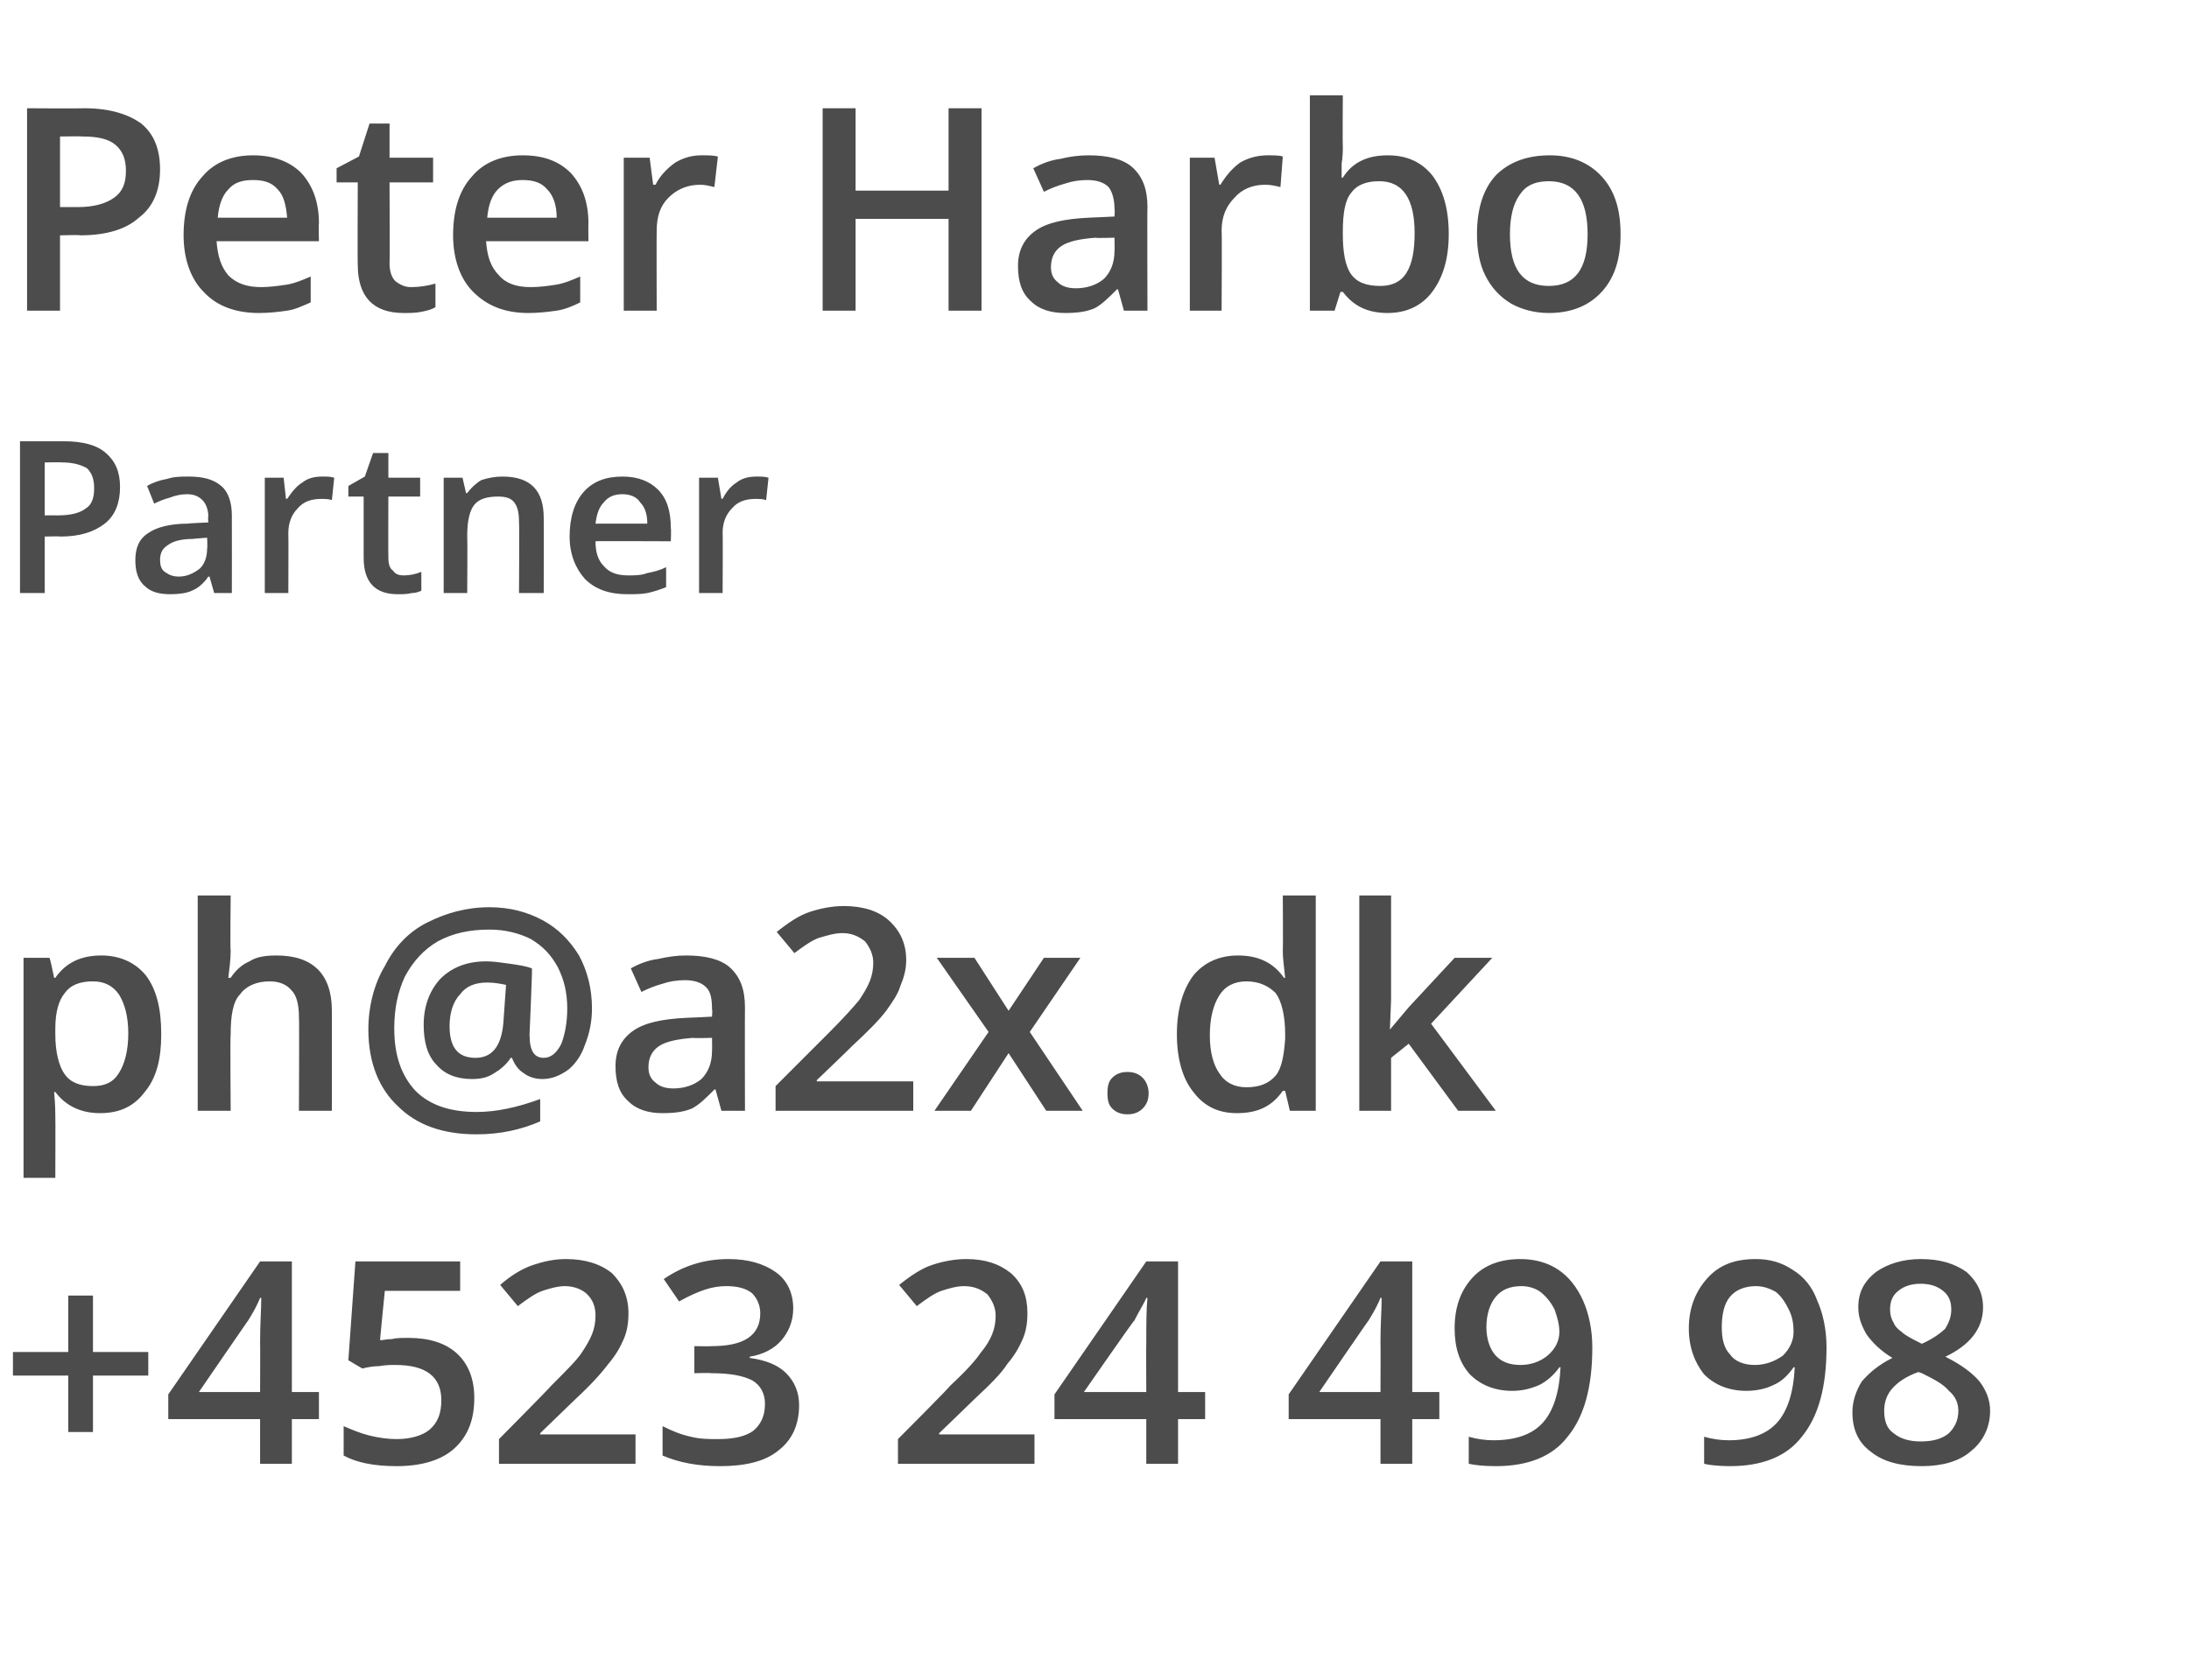
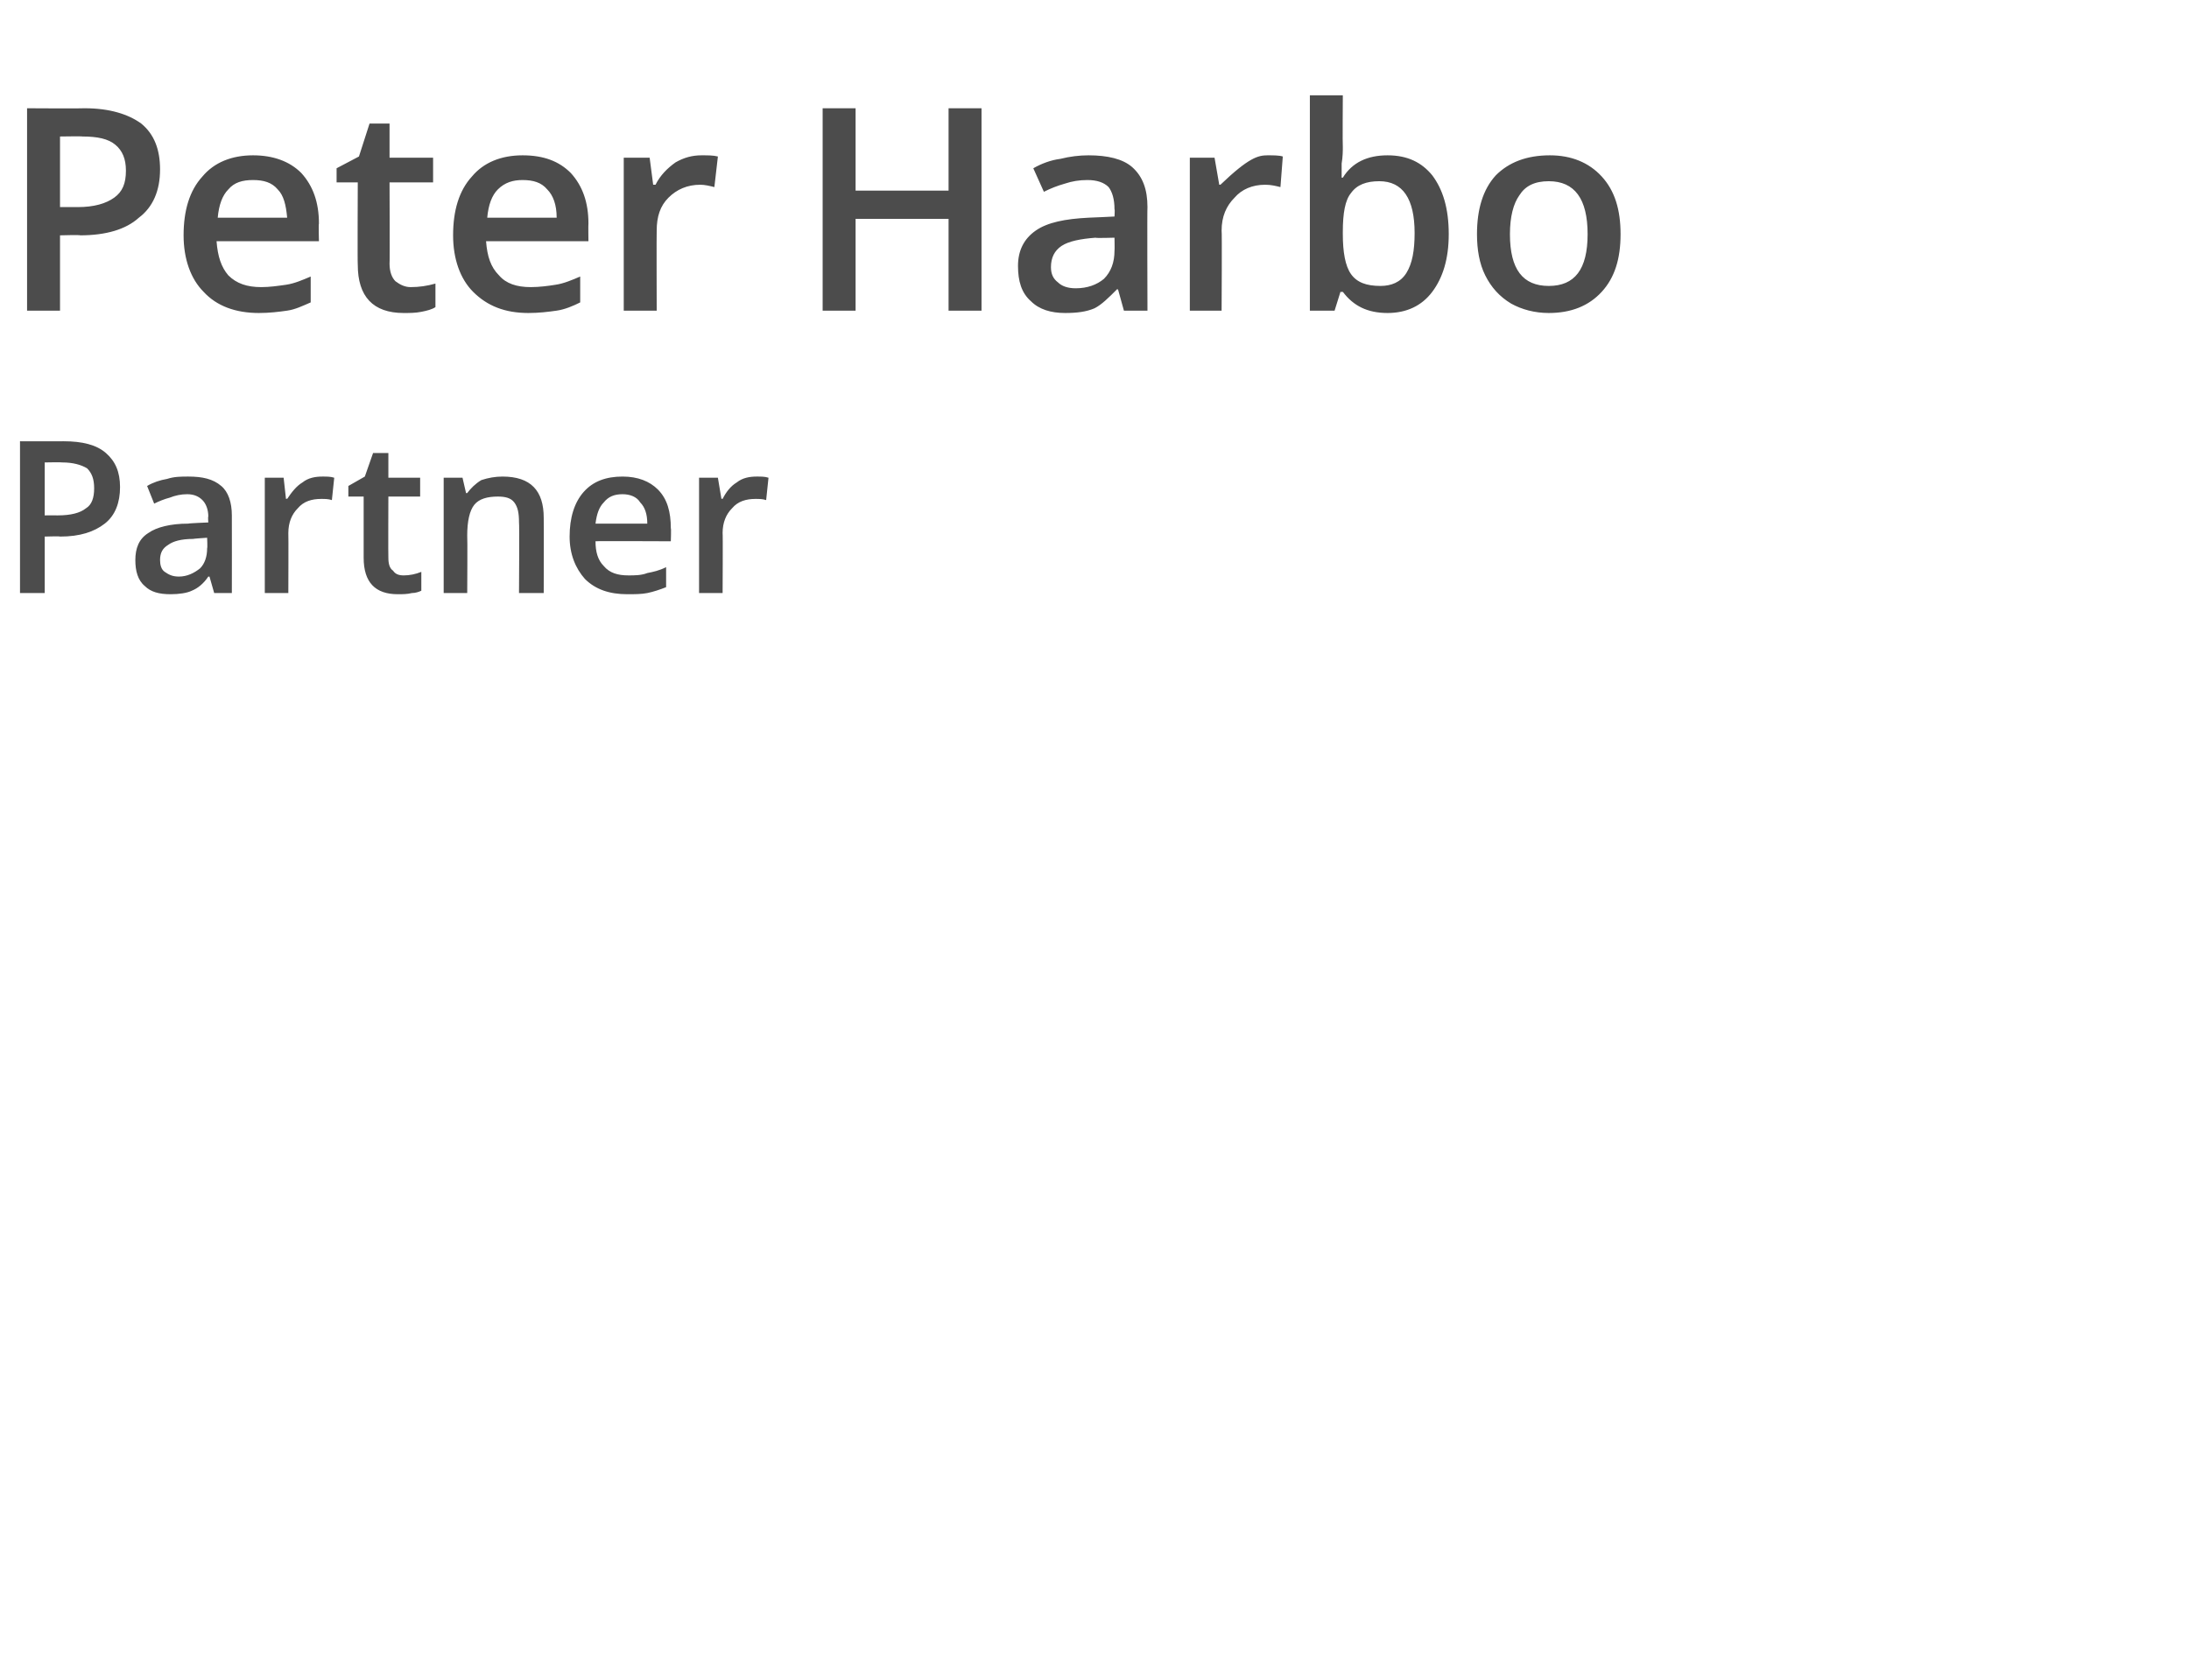
<svg xmlns="http://www.w3.org/2000/svg" version="1.1" width="186px" height="142.8px" viewBox="0 -8 186 142.8" style="top:-8px">
  <desc>Peter Harbo Partner ph@a2x.dk +4523 24 49 98</desc>
  <defs />
  <g id="Polygon86503">
-     <path d="M 5.8 108.9 L 1.1 108.9 L 1.1 106.9 L 5.8 106.9 L 5.8 102.1 L 7.9 102.1 L 7.9 106.9 L 12.6 106.9 L 12.6 108.9 L 7.9 108.9 L 7.9 113.7 L 5.8 113.7 L 5.8 108.9 Z M 27.1 112.6 L 24.8 112.6 L 24.8 116.4 L 22.1 116.4 L 22.1 112.6 L 14.3 112.6 L 14.3 110.5 L 22.1 99.2 L 24.8 99.2 L 24.8 110.3 L 27.1 110.3 L 27.1 112.6 Z M 22.1 110.3 C 22.1 110.3 22.12 106.04 22.1 106 C 22.1 104.5 22.2 103.3 22.2 102.3 C 22.2 102.3 22.1 102.3 22.1 102.3 C 21.9 102.8 21.6 103.4 21.1 104.2 C 21.12 104.15 16.9 110.3 16.9 110.3 L 22.1 110.3 Z M 34.7 105.7 C 36.4 105.7 37.8 106.1 38.8 107 C 39.8 107.9 40.3 109.2 40.3 110.8 C 40.3 112.6 39.8 114 38.6 115.1 C 37.5 116.1 35.8 116.6 33.7 116.6 C 31.8 116.6 30.3 116.3 29.2 115.7 C 29.2 115.7 29.2 113.2 29.2 113.2 C 29.9 113.5 30.6 113.8 31.4 114 C 32.2 114.2 33 114.3 33.7 114.3 C 34.9 114.3 35.9 114 36.5 113.5 C 37.2 112.9 37.5 112.1 37.5 111 C 37.5 109 36.2 108 33.6 108 C 33.2 108 32.8 108 32.2 108.1 C 31.7 108.1 31.2 108.2 30.8 108.3 C 30.8 108.32 29.6 107.6 29.6 107.6 L 30.2 99.2 L 39.1 99.2 L 39.1 101.7 L 32.7 101.7 C 32.7 101.7 32.27 105.92 32.3 105.9 C 32.5 105.9 32.9 105.8 33.3 105.8 C 33.7 105.7 34.1 105.7 34.7 105.7 Z M 54 116.4 L 42.4 116.4 L 42.4 114.3 C 42.4 114.3 46.82 109.84 46.8 109.8 C 48.1 108.5 49 107.6 49.4 107 C 49.8 106.4 50.1 105.9 50.3 105.4 C 50.5 104.9 50.6 104.4 50.6 103.8 C 50.6 103.1 50.4 102.5 49.9 102 C 49.5 101.6 48.8 101.3 48 101.3 C 47.4 101.3 46.7 101.5 46.1 101.7 C 45.5 101.9 44.8 102.4 44 103 C 44 103 42.5 101.2 42.5 101.2 C 43.4 100.4 44.4 99.8 45.3 99.5 C 46.2 99.2 47.1 99 48.1 99 C 49.7 99 51 99.4 52 100.2 C 52.9 101.1 53.4 102.2 53.4 103.6 C 53.4 104.4 53.3 105.1 53 105.8 C 52.7 106.5 52.3 107.2 51.7 107.9 C 51.1 108.7 50.2 109.7 48.9 110.9 C 48.85 110.94 45.9 113.8 45.9 113.8 L 45.9 113.9 L 54 113.9 L 54 116.4 Z M 67.4 103.2 C 67.4 104.3 67 105.2 66.4 105.9 C 65.8 106.6 64.9 107.1 63.7 107.3 C 63.7 107.3 63.7 107.4 63.7 107.4 C 65.1 107.6 66.1 108 66.8 108.7 C 67.5 109.4 67.9 110.3 67.9 111.4 C 67.9 113.1 67.3 114.4 66.1 115.3 C 65 116.2 63.3 116.6 61.2 116.6 C 59.3 116.6 57.7 116.3 56.3 115.7 C 56.3 115.7 56.3 113.2 56.3 113.2 C 57.1 113.6 57.8 113.9 58.7 114.1 C 59.5 114.3 60.2 114.3 61 114.3 C 62.3 114.3 63.3 114.1 64 113.6 C 64.6 113.1 65 112.4 65 111.3 C 65 110.4 64.6 109.7 63.9 109.3 C 63.1 108.9 62 108.7 60.4 108.7 C 60.45 108.66 59 108.7 59 108.7 L 59 106.4 C 59 106.4 60.47 106.43 60.5 106.4 C 63.2 106.4 64.6 105.5 64.6 103.6 C 64.6 102.9 64.3 102.3 63.9 101.9 C 63.4 101.5 62.7 101.3 61.7 101.3 C 61.1 101.3 60.5 101.4 59.9 101.6 C 59.3 101.8 58.6 102.1 57.7 102.6 C 57.7 102.6 56.4 100.7 56.4 100.7 C 58 99.6 59.8 99 61.9 99 C 63.6 99 64.9 99.4 65.9 100.1 C 66.9 100.8 67.4 101.9 67.4 103.2 Z M 87.9 116.4 L 76.3 116.4 L 76.3 114.3 C 76.3 114.3 80.75 109.84 80.7 109.8 C 82.1 108.5 82.9 107.6 83.3 107 C 83.8 106.4 84.1 105.9 84.3 105.4 C 84.5 104.9 84.6 104.4 84.6 103.8 C 84.6 103.1 84.3 102.5 83.9 102 C 83.4 101.6 82.8 101.3 81.9 101.3 C 81.3 101.3 80.6 101.5 80 101.7 C 79.4 101.9 78.7 102.4 77.9 103 C 77.9 103 76.4 101.2 76.4 101.2 C 77.4 100.4 78.3 99.8 79.2 99.5 C 80.1 99.2 81.1 99 82.1 99 C 83.7 99 84.9 99.4 85.9 100.2 C 86.9 101.1 87.3 102.2 87.3 103.6 C 87.3 104.4 87.2 105.1 86.9 105.8 C 86.6 106.5 86.2 107.2 85.6 107.9 C 85.1 108.7 84.1 109.7 82.8 110.9 C 82.78 110.94 79.8 113.8 79.8 113.8 L 79.8 113.9 L 87.9 113.9 L 87.9 116.4 Z M 102.4 112.6 L 100.1 112.6 L 100.1 116.4 L 97.4 116.4 L 97.4 112.6 L 89.6 112.6 L 89.6 110.5 L 97.4 99.2 L 100.1 99.2 L 100.1 110.3 L 102.4 110.3 L 102.4 112.6 Z M 97.4 110.3 C 97.4 110.3 97.38 106.04 97.4 106 C 97.4 104.5 97.4 103.3 97.5 102.3 C 97.5 102.3 97.4 102.3 97.4 102.3 C 97.2 102.8 96.8 103.4 96.4 104.2 C 96.37 104.15 92.1 110.3 92.1 110.3 L 97.4 110.3 Z M 122.3 112.6 L 120 112.6 L 120 116.4 L 117.3 116.4 L 117.3 112.6 L 109.5 112.6 L 109.5 110.5 L 117.3 99.2 L 120 99.2 L 120 110.3 L 122.3 110.3 L 122.3 112.6 Z M 117.3 110.3 C 117.3 110.3 117.32 106.04 117.3 106 C 117.3 104.5 117.4 103.3 117.4 102.3 C 117.4 102.3 117.3 102.3 117.3 102.3 C 117.1 102.8 116.8 103.4 116.3 104.2 C 116.31 104.15 112.1 110.3 112.1 110.3 L 117.3 110.3 Z M 135.3 106.5 C 135.3 109.9 134.6 112.4 133.2 114.1 C 131.9 115.8 129.8 116.6 127.1 116.6 C 126 116.6 125.3 116.5 124.8 116.4 C 124.8 116.4 124.8 114.1 124.8 114.1 C 125.5 114.3 126.2 114.4 126.9 114.4 C 128.8 114.4 130.2 113.9 131.1 112.9 C 132 111.9 132.5 110.3 132.6 108.2 C 132.6 108.2 132.5 108.2 132.5 108.2 C 132 108.9 131.4 109.4 130.8 109.7 C 130.1 110 129.4 110.2 128.5 110.2 C 127 110.2 125.8 109.7 124.9 108.8 C 124 107.8 123.6 106.5 123.6 104.9 C 123.6 103.1 124.1 101.7 125.1 100.6 C 126.1 99.5 127.5 99 129.2 99 C 130.4 99 131.5 99.3 132.4 99.9 C 133.3 100.5 134 101.4 134.5 102.5 C 135 103.6 135.3 105 135.3 106.5 Z M 129.3 101.3 C 128.3 101.3 127.6 101.6 127.1 102.2 C 126.6 102.8 126.3 103.7 126.3 104.8 C 126.3 105.8 126.6 106.6 127 107.1 C 127.5 107.7 128.2 108 129.2 108 C 130.1 108 130.9 107.7 131.5 107.2 C 132.2 106.6 132.5 105.9 132.5 105.2 C 132.5 104.5 132.3 103.9 132.1 103.3 C 131.8 102.7 131.4 102.2 130.9 101.8 C 130.5 101.5 129.9 101.3 129.3 101.3 Z M 155.2 106.5 C 155.2 109.9 154.5 112.4 153.1 114.1 C 151.8 115.8 149.7 116.6 147 116.6 C 146 116.6 145.2 116.5 144.8 116.4 C 144.8 116.4 144.8 114.1 144.8 114.1 C 145.5 114.3 146.2 114.4 146.9 114.4 C 148.7 114.4 150.1 113.9 151 112.9 C 151.9 111.9 152.4 110.3 152.5 108.2 C 152.5 108.2 152.4 108.2 152.4 108.2 C 151.9 108.9 151.4 109.4 150.7 109.7 C 150.1 110 149.3 110.2 148.4 110.2 C 146.9 110.2 145.7 109.7 144.8 108.8 C 144 107.8 143.5 106.5 143.5 104.9 C 143.5 103.1 144.1 101.7 145.1 100.6 C 146.1 99.5 147.4 99 149.2 99 C 150.4 99 151.4 99.3 152.3 99.9 C 153.3 100.5 154 101.4 154.4 102.5 C 154.9 103.6 155.2 105 155.2 106.5 Z M 149.2 101.3 C 148.3 101.3 147.5 101.6 147 102.2 C 146.5 102.8 146.3 103.7 146.3 104.8 C 146.3 105.8 146.5 106.6 147 107.1 C 147.4 107.7 148.2 108 149.1 108 C 150 108 150.8 107.7 151.5 107.2 C 152.1 106.6 152.4 105.9 152.4 105.2 C 152.4 104.5 152.3 103.9 152 103.3 C 151.7 102.7 151.4 102.2 150.9 101.8 C 150.4 101.5 149.8 101.3 149.2 101.3 Z M 163.2 99 C 164.9 99 166.1 99.4 167.1 100.1 C 168 100.9 168.5 101.9 168.5 103.1 C 168.5 104.9 167.4 106.3 165.3 107.3 C 166.7 108 167.6 108.7 168.2 109.4 C 168.8 110.2 169.1 111 169.1 111.9 C 169.1 113.3 168.5 114.5 167.5 115.3 C 166.5 116.2 165 116.6 163.3 116.6 C 161.4 116.6 160 116.2 159 115.4 C 157.9 114.6 157.4 113.5 157.4 112 C 157.4 111.1 157.7 110.2 158.2 109.4 C 158.8 108.7 159.6 108 160.8 107.4 C 159.8 106.8 159.1 106.1 158.6 105.4 C 158.2 104.7 157.9 104 157.9 103.1 C 157.9 101.8 158.4 100.9 159.4 100.1 C 160.4 99.4 161.7 99 163.2 99 Z M 160.1 111.9 C 160.1 112.7 160.3 113.4 160.9 113.8 C 161.5 114.3 162.3 114.5 163.2 114.5 C 164.2 114.5 165 114.3 165.6 113.8 C 166.1 113.3 166.4 112.7 166.4 111.9 C 166.4 111.3 166.2 110.7 165.6 110.2 C 165.1 109.6 164.3 109.2 163.3 108.7 C 163.3 108.7 163 108.6 163 108.6 C 161.9 109 161.2 109.5 160.7 110.1 C 160.3 110.6 160.1 111.2 160.1 111.9 Z M 163.2 101.1 C 162.4 101.1 161.8 101.3 161.3 101.7 C 160.8 102.1 160.6 102.6 160.6 103.3 C 160.6 103.7 160.7 104.1 160.9 104.4 C 161 104.7 161.3 105 161.6 105.2 C 161.9 105.5 162.5 105.8 163.3 106.2 C 164.2 105.8 164.9 105.3 165.3 104.9 C 165.6 104.4 165.8 103.9 165.8 103.3 C 165.8 102.6 165.6 102.1 165.1 101.7 C 164.6 101.3 164 101.1 163.2 101.1 Z " stroke="none" fill="#4c4c4c" />
-   </g>
+     </g>
  <g id="Polygon86502">
-     <path d="M 8.5 86.6 C 6.9 86.6 5.6 86 4.7 84.8 C 4.7 84.8 4.6 84.8 4.6 84.8 C 4.7 85.9 4.7 86.6 4.7 86.8 C 4.72 86.82 4.7 92.1 4.7 92.1 L 2 92.1 L 2 73.4 C 2 73.4 4.2 73.4 4.2 73.4 C 4.3 73.6 4.4 74.2 4.6 75.1 C 4.6 75.1 4.7 75.1 4.7 75.1 C 5.6 73.8 6.9 73.2 8.6 73.2 C 10.2 73.2 11.5 73.8 12.4 74.9 C 13.3 76.1 13.7 77.7 13.7 79.9 C 13.7 82 13.3 83.6 12.3 84.8 C 11.4 86 10.2 86.6 8.5 86.6 Z M 7.9 75.4 C 6.8 75.4 6 75.7 5.5 76.4 C 5 77 4.7 78 4.7 79.4 C 4.7 79.4 4.7 79.9 4.7 79.9 C 4.7 81.4 5 82.6 5.5 83.3 C 6 84 6.8 84.3 7.9 84.3 C 8.9 84.3 9.6 84 10.1 83.2 C 10.6 82.4 10.9 81.3 10.9 79.8 C 10.9 78.4 10.6 77.3 10.1 76.5 C 9.6 75.8 8.9 75.4 7.9 75.4 Z M 28.2 86.4 L 25.4 86.4 C 25.4 86.4 25.44 78.39 25.4 78.4 C 25.4 77.4 25.2 76.6 24.8 76.2 C 24.4 75.7 23.8 75.4 22.9 75.4 C 21.8 75.4 20.9 75.8 20.4 76.5 C 19.8 77.1 19.6 78.3 19.6 79.9 C 19.55 79.93 19.6 86.4 19.6 86.4 L 16.8 86.4 L 16.8 68.1 L 19.6 68.1 C 19.6 68.1 19.55 72.76 19.6 72.8 C 19.6 73.5 19.5 74.3 19.4 75.1 C 19.4 75.1 19.6 75.1 19.6 75.1 C 20 74.5 20.5 74 21.2 73.7 C 21.8 73.3 22.6 73.2 23.5 73.2 C 26.6 73.2 28.2 74.8 28.2 77.9 C 28.2 77.91 28.2 86.4 28.2 86.4 Z M 50.3 77.7 C 50.3 78.8 50.1 79.8 49.7 80.8 C 49.4 81.7 48.9 82.4 48.3 82.9 C 47.6 83.4 46.9 83.7 46.1 83.7 C 45.4 83.7 44.9 83.5 44.5 83.2 C 44 82.9 43.7 82.4 43.5 81.9 C 43.5 81.9 43.4 81.9 43.4 81.9 C 43 82.5 42.5 82.9 42 83.2 C 41.4 83.6 40.8 83.7 40.1 83.7 C 38.8 83.7 37.8 83.3 37.1 82.5 C 36.3 81.7 36 80.5 36 79.1 C 36 77.5 36.5 76.2 37.4 75.2 C 38.4 74.2 39.7 73.7 41.3 73.7 C 41.9 73.7 42.6 73.8 43.3 73.9 C 44 74 44.7 74.1 45.2 74.3 C 45.24 74.32 45 79.8 45 79.8 C 45 79.8 44.98 80.05 45 80 C 45 81.3 45.4 81.9 46.2 81.9 C 46.8 81.9 47.3 81.5 47.7 80.7 C 48 79.9 48.2 78.9 48.2 77.7 C 48.2 76.3 47.9 75.2 47.4 74.2 C 46.8 73.1 46.1 72.4 45.1 71.8 C 44.1 71.3 42.9 71 41.6 71 C 39.9 71 38.5 71.3 37.2 72 C 36 72.7 35.1 73.7 34.4 75 C 33.8 76.3 33.5 77.7 33.5 79.4 C 33.5 81.7 34.1 83.4 35.3 84.7 C 36.5 85.9 38.2 86.5 40.5 86.5 C 42.2 86.5 44 86.1 45.9 85.4 C 45.9 85.4 45.9 87.3 45.9 87.3 C 44.3 88 42.5 88.4 40.5 88.4 C 37.6 88.4 35.4 87.6 33.8 86 C 32.2 84.5 31.3 82.3 31.3 79.5 C 31.3 77.5 31.8 75.6 32.7 74.1 C 33.5 72.5 34.7 71.2 36.3 70.4 C 37.9 69.6 39.6 69.1 41.6 69.1 C 43.3 69.1 44.8 69.5 46.1 70.2 C 47.4 70.9 48.4 71.9 49.2 73.2 C 49.9 74.5 50.3 76 50.3 77.7 Z M 38.2 79.2 C 38.2 81 38.9 81.9 40.4 81.9 C 41.9 81.9 42.7 80.8 42.8 78.5 C 42.8 78.5 43 75.7 43 75.7 C 42.5 75.6 42 75.5 41.4 75.5 C 40.4 75.5 39.6 75.8 39.1 76.5 C 38.5 77.1 38.2 78.1 38.2 79.2 Z M 61.3 86.4 L 60.8 84.6 C 60.8 84.6 60.67 84.56 60.7 84.6 C 60 85.3 59.4 85.9 58.8 86.2 C 58.1 86.5 57.3 86.6 56.3 86.6 C 55.1 86.6 54.1 86.3 53.4 85.6 C 52.6 84.9 52.3 83.9 52.3 82.6 C 52.3 81.3 52.8 80.3 53.8 79.6 C 54.8 78.9 56.3 78.6 58.3 78.5 C 58.31 78.51 60.5 78.4 60.5 78.4 C 60.5 78.4 60.55 77.75 60.5 77.8 C 60.5 76.9 60.4 76.3 60 75.9 C 59.6 75.5 59 75.3 58.2 75.3 C 57.5 75.3 56.9 75.4 56.3 75.6 C 55.6 75.8 55.1 76 54.5 76.3 C 54.5 76.3 53.6 74.3 53.6 74.3 C 54.3 73.9 55.1 73.6 55.9 73.5 C 56.8 73.3 57.5 73.2 58.3 73.2 C 59.9 73.2 61.2 73.5 62 74.2 C 62.9 75 63.3 76.1 63.3 77.6 C 63.28 77.63 63.3 86.4 63.3 86.4 L 61.3 86.4 Z M 57.2 84.5 C 58.2 84.5 59 84.2 59.6 83.7 C 60.2 83.1 60.5 82.3 60.5 81.3 C 60.52 81.3 60.5 80.2 60.5 80.2 C 60.5 80.2 58.86 80.25 58.9 80.2 C 57.6 80.3 56.6 80.5 56 80.9 C 55.4 81.3 55.1 81.9 55.1 82.7 C 55.1 83.3 55.3 83.7 55.7 84 C 56 84.3 56.5 84.5 57.2 84.5 Z M 77.6 86.4 L 65.9 86.4 L 65.9 84.3 C 65.9 84.3 70.36 79.84 70.4 79.8 C 71.7 78.5 72.5 77.6 73 77 C 73.4 76.4 73.7 75.9 73.9 75.4 C 74.1 74.9 74.2 74.4 74.2 73.8 C 74.2 73.1 73.9 72.5 73.5 72 C 73 71.6 72.4 71.3 71.6 71.3 C 70.9 71.3 70.3 71.5 69.6 71.7 C 69 71.9 68.3 72.4 67.5 73 C 67.5 73 66 71.2 66 71.2 C 67 70.4 67.9 69.8 68.8 69.5 C 69.7 69.2 70.7 69 71.7 69 C 73.3 69 74.6 69.4 75.5 70.2 C 76.5 71.1 77 72.2 77 73.6 C 77 74.4 76.8 75.1 76.5 75.8 C 76.3 76.5 75.8 77.2 75.3 77.9 C 74.7 78.7 73.7 79.7 72.4 80.9 C 72.39 80.94 69.4 83.8 69.4 83.8 L 69.4 83.9 L 77.6 83.9 L 77.6 86.4 Z M 84 79.7 L 79.6 73.4 L 82.8 73.4 L 85.7 77.9 L 88.7 73.4 L 91.8 73.4 L 87.5 79.7 L 92 86.4 L 88.9 86.4 L 85.7 81.5 L 82.5 86.4 L 79.4 86.4 L 84 79.7 Z M 94.1 84.9 C 94.1 84.3 94.2 83.9 94.5 83.6 C 94.8 83.3 95.2 83.1 95.8 83.1 C 96.4 83.1 96.8 83.3 97.1 83.6 C 97.4 83.9 97.6 84.4 97.6 84.9 C 97.6 85.5 97.4 85.9 97.1 86.2 C 96.8 86.5 96.4 86.7 95.8 86.7 C 95.2 86.7 94.8 86.5 94.5 86.2 C 94.2 85.9 94.1 85.5 94.1 84.9 Z M 109 84.7 C 108.1 86 106.9 86.6 105.1 86.6 C 103.5 86.6 102.3 86 101.4 84.8 C 100.5 83.7 100 82 100 79.9 C 100 77.8 100.5 76.1 101.4 74.9 C 102.3 73.8 103.6 73.2 105.2 73.2 C 106.9 73.2 108.2 73.8 109.1 75.1 C 109.1 75.1 109.2 75.1 109.2 75.1 C 109.1 74.1 109 73.4 109 72.9 C 109.03 72.85 109 68.1 109 68.1 L 111.8 68.1 L 111.8 86.4 L 109.6 86.4 L 109.2 84.7 L 109 84.7 C 109 84.7 109.03 84.66 109 84.7 Z M 105.9 84.4 C 107 84.4 107.8 84.1 108.4 83.4 C 108.9 82.8 109.1 81.7 109.2 80.3 C 109.2 80.3 109.2 79.9 109.2 79.9 C 109.2 78.3 108.9 77.1 108.4 76.4 C 107.8 75.8 107 75.4 105.9 75.4 C 104.9 75.4 104.1 75.8 103.6 76.6 C 103.1 77.4 102.8 78.5 102.8 80 C 102.8 81.4 103.1 82.5 103.6 83.2 C 104.1 84 104.9 84.4 105.9 84.4 Z M 118.1 79.5 L 119.7 77.6 L 123.6 73.4 L 126.8 73.4 L 121.6 79 L 127.1 86.4 L 123.9 86.4 L 119.7 80.7 L 118.2 81.9 L 118.2 86.4 L 115.5 86.4 L 115.5 68.1 L 118.2 68.1 L 118.2 77 L 118.1 79.5 L 118.1 79.5 Z " stroke="none" fill="#4c4c4c" />
-   </g>
+     </g>
  <g id="Polygon86501">
    <path d="M 10.2 33.4 C 10.2 34.7 9.8 35.8 8.9 36.5 C 8 37.2 6.8 37.6 5.1 37.6 C 5.13 37.56 3.8 37.6 3.8 37.6 L 3.8 42.4 L 1.7 42.4 L 1.7 29.5 C 1.7 29.5 5.4 29.51 5.4 29.5 C 7 29.5 8.2 29.8 9 30.5 C 9.8 31.2 10.2 32.1 10.2 33.4 Z M 3.8 35.8 C 3.8 35.8 4.91 35.79 4.9 35.8 C 6 35.8 6.8 35.6 7.3 35.2 C 7.8 34.9 8 34.3 8 33.5 C 8 32.7 7.8 32.2 7.4 31.8 C 6.9 31.5 6.2 31.3 5.3 31.3 C 5.26 31.27 3.8 31.3 3.8 31.3 L 3.8 35.8 Z M 18.2 42.4 L 17.8 41 C 17.8 41 17.75 41.01 17.7 41 C 17.3 41.6 16.8 42 16.3 42.2 C 15.9 42.4 15.2 42.5 14.5 42.5 C 13.5 42.5 12.8 42.3 12.3 41.8 C 11.7 41.3 11.5 40.5 11.5 39.6 C 11.5 38.6 11.8 37.8 12.6 37.3 C 13.3 36.8 14.5 36.5 16 36.5 C 15.98 36.47 17.7 36.4 17.7 36.4 C 17.7 36.4 17.66 35.9 17.7 35.9 C 17.7 35.3 17.5 34.8 17.2 34.5 C 16.9 34.2 16.5 34 15.9 34 C 15.4 34 14.9 34.1 14.4 34.3 C 14 34.4 13.5 34.6 13.1 34.8 C 13.1 34.8 12.5 33.3 12.5 33.3 C 13 33 13.6 32.8 14.2 32.7 C 14.8 32.5 15.4 32.5 16 32.5 C 17.2 32.5 18.1 32.7 18.8 33.3 C 19.4 33.8 19.7 34.7 19.7 35.8 C 19.71 35.82 19.7 42.4 19.7 42.4 L 18.2 42.4 Z M 15.2 41 C 15.9 41 16.5 40.7 17 40.3 C 17.4 39.9 17.6 39.3 17.6 38.6 C 17.64 38.57 17.6 37.7 17.6 37.7 C 17.6 37.7 16.39 37.78 16.4 37.8 C 15.4 37.8 14.7 38 14.3 38.3 C 13.8 38.6 13.6 39 13.6 39.6 C 13.6 40 13.7 40.4 14 40.6 C 14.3 40.8 14.6 41 15.2 41 Z M 27.4 32.5 C 27.8 32.5 28.1 32.5 28.4 32.6 C 28.4 32.6 28.2 34.5 28.2 34.5 C 27.9 34.4 27.6 34.4 27.3 34.4 C 26.5 34.4 25.8 34.6 25.3 35.2 C 24.8 35.7 24.5 36.4 24.5 37.3 C 24.52 37.28 24.5 42.4 24.5 42.4 L 22.5 42.4 L 22.5 32.6 L 24.1 32.6 L 24.3 34.4 C 24.3 34.4 24.45 34.36 24.4 34.4 C 24.8 33.8 25.2 33.3 25.7 33 C 26.2 32.6 26.8 32.5 27.4 32.5 Z M 34.3 40.9 C 34.8 40.9 35.3 40.8 35.8 40.6 C 35.8 40.6 35.8 42.2 35.8 42.2 C 35.6 42.3 35.3 42.4 35 42.4 C 34.6 42.5 34.2 42.5 33.8 42.5 C 31.9 42.5 30.9 41.5 30.9 39.4 C 30.9 39.45 30.9 34.2 30.9 34.2 L 29.6 34.2 L 29.6 33.3 L 31 32.5 L 31.7 30.5 L 33 30.5 L 33 32.6 L 35.7 32.6 L 35.7 34.2 L 33 34.2 C 33 34.2 32.98 39.41 33 39.4 C 33 39.9 33.1 40.3 33.4 40.5 C 33.6 40.8 33.9 40.9 34.3 40.9 Z M 46.2 42.4 L 44.1 42.4 C 44.1 42.4 44.14 36.39 44.1 36.4 C 44.1 35.6 44 35.1 43.7 34.7 C 43.4 34.3 42.9 34.2 42.3 34.2 C 41.4 34.2 40.7 34.4 40.3 34.9 C 39.9 35.4 39.7 36.3 39.7 37.5 C 39.73 37.52 39.7 42.4 39.7 42.4 L 37.7 42.4 L 37.7 32.6 L 39.3 32.6 L 39.6 33.9 C 39.6 33.9 39.68 33.92 39.7 33.9 C 40 33.5 40.4 33.1 40.9 32.8 C 41.5 32.6 42.1 32.5 42.7 32.5 C 45.1 32.5 46.2 33.7 46.2 36 C 46.22 36.03 46.2 42.4 46.2 42.4 Z M 53.3 42.5 C 51.8 42.5 50.6 42.1 49.7 41.2 C 48.9 40.3 48.4 39.1 48.4 37.6 C 48.4 36 48.8 34.7 49.6 33.8 C 50.4 32.9 51.5 32.5 52.9 32.5 C 54.2 32.5 55.2 32.9 55.9 33.6 C 56.7 34.4 57 35.5 57 36.9 C 57.04 36.85 57 38 57 38 C 57 38 50.56 37.97 50.6 38 C 50.6 38.9 50.8 39.6 51.3 40.1 C 51.8 40.7 52.5 40.9 53.4 40.9 C 53.9 40.9 54.5 40.9 55 40.7 C 55.5 40.6 56 40.5 56.6 40.2 C 56.6 40.2 56.6 41.9 56.6 41.9 C 56.1 42.1 55.5 42.3 55 42.4 C 54.5 42.5 53.9 42.5 53.3 42.5 Z M 52.9 34 C 52.2 34 51.7 34.2 51.3 34.7 C 50.9 35.1 50.7 35.7 50.6 36.5 C 50.6 36.5 55 36.5 55 36.5 C 55 35.7 54.8 35.1 54.4 34.7 C 54.1 34.2 53.5 34 52.9 34 Z M 64.3 32.5 C 64.7 32.5 65 32.5 65.3 32.6 C 65.3 32.6 65.1 34.5 65.1 34.5 C 64.8 34.4 64.5 34.4 64.2 34.4 C 63.4 34.4 62.7 34.6 62.2 35.2 C 61.7 35.7 61.4 36.4 61.4 37.3 C 61.43 37.28 61.4 42.4 61.4 42.4 L 59.4 42.4 L 59.4 32.6 L 61 32.6 L 61.3 34.4 C 61.3 34.4 61.36 34.36 61.4 34.4 C 61.7 33.8 62.1 33.3 62.6 33 C 63.1 32.6 63.7 32.5 64.3 32.5 Z " stroke="none" fill="#4c4c4c" />
  </g>
  <g id="Polygon86500">
-     <path d="M 13.6 6.4 C 13.6 8.2 13 9.6 11.8 10.5 C 10.7 11.5 9 12 6.8 12 C 6.84 11.95 5.1 12 5.1 12 L 5.1 18.4 L 2.3 18.4 L 2.3 1.2 C 2.3 1.2 7.2 1.23 7.2 1.2 C 9.3 1.2 10.9 1.7 12 2.5 C 13.1 3.4 13.6 4.7 13.6 6.4 Z M 5.1 9.6 C 5.1 9.6 6.55 9.6 6.6 9.6 C 8 9.6 9 9.3 9.7 8.8 C 10.4 8.3 10.7 7.6 10.7 6.5 C 10.7 5.5 10.4 4.8 9.8 4.3 C 9.2 3.8 8.3 3.6 7 3.6 C 7.01 3.57 5.1 3.6 5.1 3.6 L 5.1 9.6 Z M 22 18.6 C 20 18.6 18.4 18 17.3 16.8 C 16.2 15.7 15.6 14 15.6 12 C 15.6 9.9 16.1 8.2 17.2 7 C 18.2 5.8 19.7 5.2 21.5 5.2 C 23.2 5.2 24.6 5.7 25.6 6.7 C 26.6 7.8 27.1 9.2 27.1 11 C 27.06 11.02 27.1 12.5 27.1 12.5 C 27.1 12.5 18.42 12.5 18.4 12.5 C 18.5 13.8 18.8 14.7 19.4 15.4 C 20.1 16.1 21 16.4 22.2 16.4 C 22.9 16.4 23.6 16.3 24.3 16.2 C 25 16.1 25.7 15.8 26.4 15.5 C 26.4 15.5 26.4 17.7 26.4 17.7 C 25.7 18 25.1 18.3 24.4 18.4 C 23.7 18.5 22.9 18.6 22 18.6 Z M 21.5 7.3 C 20.6 7.3 19.9 7.5 19.4 8.1 C 18.9 8.6 18.6 9.4 18.5 10.5 C 18.5 10.5 24.4 10.5 24.4 10.5 C 24.3 9.4 24.1 8.6 23.6 8.1 C 23.1 7.5 22.4 7.3 21.5 7.3 Z M 34.9 16.4 C 35.6 16.4 36.3 16.3 37 16.1 C 37 16.1 37 18.1 37 18.1 C 36.7 18.3 36.3 18.4 35.8 18.5 C 35.3 18.6 34.8 18.6 34.3 18.6 C 31.7 18.6 30.4 17.2 30.4 14.5 C 30.37 14.47 30.4 7.5 30.4 7.5 L 28.6 7.5 L 28.6 6.3 L 30.5 5.3 L 31.4 2.5 L 33.1 2.5 L 33.1 5.4 L 36.8 5.4 L 36.8 7.5 L 33.1 7.5 C 33.1 7.5 33.13 14.43 33.1 14.4 C 33.1 15.1 33.3 15.6 33.6 15.9 C 34 16.2 34.4 16.4 34.9 16.4 Z M 44.9 18.6 C 42.9 18.6 41.4 18 40.2 16.8 C 39.1 15.7 38.5 14 38.5 12 C 38.5 9.9 39 8.2 40.1 7 C 41.1 5.8 42.6 5.2 44.4 5.2 C 46.2 5.2 47.5 5.7 48.5 6.7 C 49.5 7.8 50 9.2 50 11 C 49.98 11.02 50 12.5 50 12.5 C 50 12.5 41.35 12.5 41.3 12.5 C 41.4 13.8 41.7 14.7 42.4 15.4 C 43 16.1 43.9 16.4 45.1 16.4 C 45.8 16.4 46.6 16.3 47.2 16.2 C 47.9 16.1 48.6 15.8 49.3 15.5 C 49.3 15.5 49.3 17.7 49.3 17.7 C 48.7 18 48 18.3 47.3 18.4 C 46.6 18.5 45.8 18.6 44.9 18.6 Z M 44.4 7.3 C 43.6 7.3 42.9 7.5 42.3 8.1 C 41.8 8.6 41.5 9.4 41.4 10.5 C 41.4 10.5 47.3 10.5 47.3 10.5 C 47.3 9.4 47 8.6 46.5 8.1 C 46 7.5 45.3 7.3 44.4 7.3 Z M 59.6 5.2 C 60.2 5.2 60.6 5.2 61 5.3 C 61 5.3 60.7 7.9 60.7 7.9 C 60.3 7.8 59.9 7.7 59.5 7.7 C 58.4 7.7 57.5 8.1 56.8 8.8 C 56.1 9.5 55.8 10.4 55.8 11.6 C 55.78 11.59 55.8 18.4 55.8 18.4 L 53 18.4 L 53 5.4 L 55.2 5.4 L 55.5 7.7 C 55.5 7.7 55.69 7.69 55.7 7.7 C 56.1 6.9 56.7 6.3 57.4 5.8 C 58.1 5.4 58.8 5.2 59.6 5.2 Z M 83.4 18.4 L 80.6 18.4 L 80.6 10.6 L 72.7 10.6 L 72.7 18.4 L 69.9 18.4 L 69.9 1.2 L 72.7 1.2 L 72.7 8.2 L 80.6 8.2 L 80.6 1.2 L 83.4 1.2 L 83.4 18.4 Z M 95.5 18.4 L 95 16.6 C 95 16.6 94.86 16.56 94.9 16.6 C 94.2 17.3 93.6 17.9 93 18.2 C 92.3 18.5 91.5 18.6 90.5 18.6 C 89.3 18.6 88.3 18.3 87.6 17.6 C 86.8 16.9 86.5 15.9 86.5 14.6 C 86.5 13.3 87 12.3 88 11.6 C 89 10.9 90.5 10.6 92.5 10.5 C 92.5 10.51 94.7 10.4 94.7 10.4 C 94.7 10.4 94.74 9.75 94.7 9.8 C 94.7 8.9 94.5 8.3 94.2 7.9 C 93.8 7.5 93.2 7.3 92.4 7.3 C 91.7 7.3 91.1 7.4 90.5 7.6 C 89.8 7.8 89.3 8 88.7 8.3 C 88.7 8.3 87.8 6.3 87.8 6.3 C 88.5 5.9 89.3 5.6 90.1 5.5 C 90.9 5.3 91.7 5.2 92.5 5.2 C 94.1 5.2 95.4 5.5 96.2 6.2 C 97.1 7 97.5 8.1 97.5 9.6 C 97.47 9.63 97.5 18.4 97.5 18.4 L 95.5 18.4 Z M 91.4 16.5 C 92.4 16.5 93.2 16.2 93.8 15.7 C 94.4 15.1 94.7 14.3 94.7 13.3 C 94.72 13.3 94.7 12.2 94.7 12.2 C 94.7 12.2 93.05 12.25 93.1 12.2 C 91.8 12.3 90.8 12.5 90.2 12.9 C 89.6 13.3 89.3 13.9 89.3 14.7 C 89.3 15.3 89.5 15.7 89.9 16 C 90.2 16.3 90.7 16.5 91.4 16.5 Z M 107.7 5.2 C 108.2 5.2 108.7 5.2 109 5.3 C 109 5.3 108.8 7.9 108.8 7.9 C 108.4 7.8 108 7.7 107.5 7.7 C 106.4 7.7 105.5 8.1 104.9 8.8 C 104.2 9.5 103.8 10.4 103.8 11.6 C 103.84 11.59 103.8 18.4 103.8 18.4 L 101.1 18.4 L 101.1 5.4 L 103.2 5.4 L 103.6 7.7 C 103.6 7.7 103.74 7.69 103.7 7.7 C 104.2 6.9 104.7 6.3 105.4 5.8 C 106.1 5.4 106.9 5.2 107.7 5.2 Z M 114.1 7.1 C 114.9 5.8 116.2 5.2 117.9 5.2 C 119.6 5.2 120.8 5.8 121.7 6.9 C 122.6 8.1 123.1 9.7 123.1 11.9 C 123.1 14 122.6 15.6 121.7 16.8 C 120.8 18 119.5 18.6 117.9 18.6 C 116.2 18.6 115 18 114.1 16.8 C 114.07 16.83 113.9 16.8 113.9 16.8 L 113.4 18.4 L 111.3 18.4 L 111.3 0.1 L 114.1 0.1 C 114.1 0.1 114.07 4.46 114.1 4.5 C 114.1 4.8 114.1 5.3 114 5.9 C 114 6.5 114 6.9 114 7.1 C 113.95 7.1 114.1 7.1 114.1 7.1 C 114.1 7.1 114.07 7.1 114.1 7.1 Z M 120.2 11.8 C 120.2 8.9 119.2 7.4 117.2 7.4 C 116.1 7.4 115.3 7.7 114.8 8.4 C 114.3 9 114.1 10.1 114.1 11.7 C 114.1 11.7 114.1 11.9 114.1 11.9 C 114.1 13.4 114.3 14.6 114.8 15.3 C 115.3 16 116.1 16.3 117.3 16.3 C 118.2 16.3 119 16 119.5 15.2 C 120 14.4 120.2 13.3 120.2 11.8 C 120.2 11.8 120.2 11.8 120.2 11.8 Z M 137.7 11.9 C 137.7 14 137.2 15.6 136.1 16.8 C 135 18 133.5 18.6 131.6 18.6 C 130.4 18.6 129.3 18.3 128.4 17.8 C 127.4 17.2 126.7 16.4 126.2 15.4 C 125.7 14.4 125.5 13.2 125.5 11.9 C 125.5 9.8 126 8.1 127.1 6.9 C 128.2 5.8 129.7 5.2 131.7 5.2 C 133.5 5.2 135 5.8 136.1 7 C 137.2 8.2 137.7 9.8 137.7 11.9 Z M 128.3 11.9 C 128.3 14.9 129.4 16.3 131.6 16.3 C 133.8 16.3 134.9 14.9 134.9 11.9 C 134.9 8.9 133.8 7.4 131.6 7.4 C 130.4 7.4 129.6 7.8 129.1 8.6 C 128.6 9.3 128.3 10.4 128.3 11.9 Z " stroke="none" fill="#4c4c4c" />
+     <path d="M 13.6 6.4 C 13.6 8.2 13 9.6 11.8 10.5 C 10.7 11.5 9 12 6.8 12 C 6.84 11.95 5.1 12 5.1 12 L 5.1 18.4 L 2.3 18.4 L 2.3 1.2 C 2.3 1.2 7.2 1.23 7.2 1.2 C 9.3 1.2 10.9 1.7 12 2.5 C 13.1 3.4 13.6 4.7 13.6 6.4 Z M 5.1 9.6 C 5.1 9.6 6.55 9.6 6.6 9.6 C 8 9.6 9 9.3 9.7 8.8 C 10.4 8.3 10.7 7.6 10.7 6.5 C 10.7 5.5 10.4 4.8 9.8 4.3 C 9.2 3.8 8.3 3.6 7 3.6 C 7.01 3.57 5.1 3.6 5.1 3.6 L 5.1 9.6 Z M 22 18.6 C 20 18.6 18.4 18 17.3 16.8 C 16.2 15.7 15.6 14 15.6 12 C 15.6 9.9 16.1 8.2 17.2 7 C 18.2 5.8 19.7 5.2 21.5 5.2 C 23.2 5.2 24.6 5.7 25.6 6.7 C 26.6 7.8 27.1 9.2 27.1 11 C 27.06 11.02 27.1 12.5 27.1 12.5 C 27.1 12.5 18.42 12.5 18.4 12.5 C 18.5 13.8 18.8 14.7 19.4 15.4 C 20.1 16.1 21 16.4 22.2 16.4 C 22.9 16.4 23.6 16.3 24.3 16.2 C 25 16.1 25.7 15.8 26.4 15.5 C 26.4 15.5 26.4 17.7 26.4 17.7 C 25.7 18 25.1 18.3 24.4 18.4 C 23.7 18.5 22.9 18.6 22 18.6 Z M 21.5 7.3 C 20.6 7.3 19.9 7.5 19.4 8.1 C 18.9 8.6 18.6 9.4 18.5 10.5 C 18.5 10.5 24.4 10.5 24.4 10.5 C 24.3 9.4 24.1 8.6 23.6 8.1 C 23.1 7.5 22.4 7.3 21.5 7.3 Z M 34.9 16.4 C 35.6 16.4 36.3 16.3 37 16.1 C 37 16.1 37 18.1 37 18.1 C 36.7 18.3 36.3 18.4 35.8 18.5 C 35.3 18.6 34.8 18.6 34.3 18.6 C 31.7 18.6 30.4 17.2 30.4 14.5 C 30.37 14.47 30.4 7.5 30.4 7.5 L 28.6 7.5 L 28.6 6.3 L 30.5 5.3 L 31.4 2.5 L 33.1 2.5 L 33.1 5.4 L 36.8 5.4 L 36.8 7.5 L 33.1 7.5 C 33.1 7.5 33.13 14.43 33.1 14.4 C 33.1 15.1 33.3 15.6 33.6 15.9 C 34 16.2 34.4 16.4 34.9 16.4 Z M 44.9 18.6 C 42.9 18.6 41.4 18 40.2 16.8 C 39.1 15.7 38.5 14 38.5 12 C 38.5 9.9 39 8.2 40.1 7 C 41.1 5.8 42.6 5.2 44.4 5.2 C 46.2 5.2 47.5 5.7 48.5 6.7 C 49.5 7.8 50 9.2 50 11 C 49.98 11.02 50 12.5 50 12.5 C 50 12.5 41.35 12.5 41.3 12.5 C 41.4 13.8 41.7 14.7 42.4 15.4 C 43 16.1 43.9 16.4 45.1 16.4 C 45.8 16.4 46.6 16.3 47.2 16.2 C 47.9 16.1 48.6 15.8 49.3 15.5 C 49.3 15.5 49.3 17.7 49.3 17.7 C 48.7 18 48 18.3 47.3 18.4 C 46.6 18.5 45.8 18.6 44.9 18.6 Z M 44.4 7.3 C 43.6 7.3 42.9 7.5 42.3 8.1 C 41.8 8.6 41.5 9.4 41.4 10.5 C 41.4 10.5 47.3 10.5 47.3 10.5 C 47.3 9.4 47 8.6 46.5 8.1 C 46 7.5 45.3 7.3 44.4 7.3 Z M 59.6 5.2 C 60.2 5.2 60.6 5.2 61 5.3 C 61 5.3 60.7 7.9 60.7 7.9 C 60.3 7.8 59.9 7.7 59.5 7.7 C 58.4 7.7 57.5 8.1 56.8 8.8 C 56.1 9.5 55.8 10.4 55.8 11.6 C 55.78 11.59 55.8 18.4 55.8 18.4 L 53 18.4 L 53 5.4 L 55.2 5.4 L 55.5 7.7 C 55.5 7.7 55.69 7.69 55.7 7.7 C 56.1 6.9 56.7 6.3 57.4 5.8 C 58.1 5.4 58.8 5.2 59.6 5.2 Z M 83.4 18.4 L 80.6 18.4 L 80.6 10.6 L 72.7 10.6 L 72.7 18.4 L 69.9 18.4 L 69.9 1.2 L 72.7 1.2 L 72.7 8.2 L 80.6 8.2 L 80.6 1.2 L 83.4 1.2 L 83.4 18.4 Z M 95.5 18.4 L 95 16.6 C 95 16.6 94.86 16.56 94.9 16.6 C 94.2 17.3 93.6 17.9 93 18.2 C 92.3 18.5 91.5 18.6 90.5 18.6 C 89.3 18.6 88.3 18.3 87.6 17.6 C 86.8 16.9 86.5 15.9 86.5 14.6 C 86.5 13.3 87 12.3 88 11.6 C 89 10.9 90.5 10.6 92.5 10.5 C 92.5 10.51 94.7 10.4 94.7 10.4 C 94.7 10.4 94.74 9.75 94.7 9.8 C 94.7 8.9 94.5 8.3 94.2 7.9 C 93.8 7.5 93.2 7.3 92.4 7.3 C 91.7 7.3 91.1 7.4 90.5 7.6 C 89.8 7.8 89.3 8 88.7 8.3 C 88.7 8.3 87.8 6.3 87.8 6.3 C 88.5 5.9 89.3 5.6 90.1 5.5 C 90.9 5.3 91.7 5.2 92.5 5.2 C 94.1 5.2 95.4 5.5 96.2 6.2 C 97.1 7 97.5 8.1 97.5 9.6 C 97.47 9.63 97.5 18.4 97.5 18.4 L 95.5 18.4 Z M 91.4 16.5 C 92.4 16.5 93.2 16.2 93.8 15.7 C 94.4 15.1 94.7 14.3 94.7 13.3 C 94.72 13.3 94.7 12.2 94.7 12.2 C 94.7 12.2 93.05 12.25 93.1 12.2 C 91.8 12.3 90.8 12.5 90.2 12.9 C 89.6 13.3 89.3 13.9 89.3 14.7 C 89.3 15.3 89.5 15.7 89.9 16 C 90.2 16.3 90.7 16.5 91.4 16.5 Z M 107.7 5.2 C 108.2 5.2 108.7 5.2 109 5.3 C 109 5.3 108.8 7.9 108.8 7.9 C 108.4 7.8 108 7.7 107.5 7.7 C 106.4 7.7 105.5 8.1 104.9 8.8 C 104.2 9.5 103.8 10.4 103.8 11.6 C 103.84 11.59 103.8 18.4 103.8 18.4 L 101.1 18.4 L 101.1 5.4 L 103.2 5.4 L 103.6 7.7 C 103.6 7.7 103.74 7.69 103.7 7.7 C 106.1 5.4 106.9 5.2 107.7 5.2 Z M 114.1 7.1 C 114.9 5.8 116.2 5.2 117.9 5.2 C 119.6 5.2 120.8 5.8 121.7 6.9 C 122.6 8.1 123.1 9.7 123.1 11.9 C 123.1 14 122.6 15.6 121.7 16.8 C 120.8 18 119.5 18.6 117.9 18.6 C 116.2 18.6 115 18 114.1 16.8 C 114.07 16.83 113.9 16.8 113.9 16.8 L 113.4 18.4 L 111.3 18.4 L 111.3 0.1 L 114.1 0.1 C 114.1 0.1 114.07 4.46 114.1 4.5 C 114.1 4.8 114.1 5.3 114 5.9 C 114 6.5 114 6.9 114 7.1 C 113.95 7.1 114.1 7.1 114.1 7.1 C 114.1 7.1 114.07 7.1 114.1 7.1 Z M 120.2 11.8 C 120.2 8.9 119.2 7.4 117.2 7.4 C 116.1 7.4 115.3 7.7 114.8 8.4 C 114.3 9 114.1 10.1 114.1 11.7 C 114.1 11.7 114.1 11.9 114.1 11.9 C 114.1 13.4 114.3 14.6 114.8 15.3 C 115.3 16 116.1 16.3 117.3 16.3 C 118.2 16.3 119 16 119.5 15.2 C 120 14.4 120.2 13.3 120.2 11.8 C 120.2 11.8 120.2 11.8 120.2 11.8 Z M 137.7 11.9 C 137.7 14 137.2 15.6 136.1 16.8 C 135 18 133.5 18.6 131.6 18.6 C 130.4 18.6 129.3 18.3 128.4 17.8 C 127.4 17.2 126.7 16.4 126.2 15.4 C 125.7 14.4 125.5 13.2 125.5 11.9 C 125.5 9.8 126 8.1 127.1 6.9 C 128.2 5.8 129.7 5.2 131.7 5.2 C 133.5 5.2 135 5.8 136.1 7 C 137.2 8.2 137.7 9.8 137.7 11.9 Z M 128.3 11.9 C 128.3 14.9 129.4 16.3 131.6 16.3 C 133.8 16.3 134.9 14.9 134.9 11.9 C 134.9 8.9 133.8 7.4 131.6 7.4 C 130.4 7.4 129.6 7.8 129.1 8.6 C 128.6 9.3 128.3 10.4 128.3 11.9 Z " stroke="none" fill="#4c4c4c" />
  </g>
</svg>